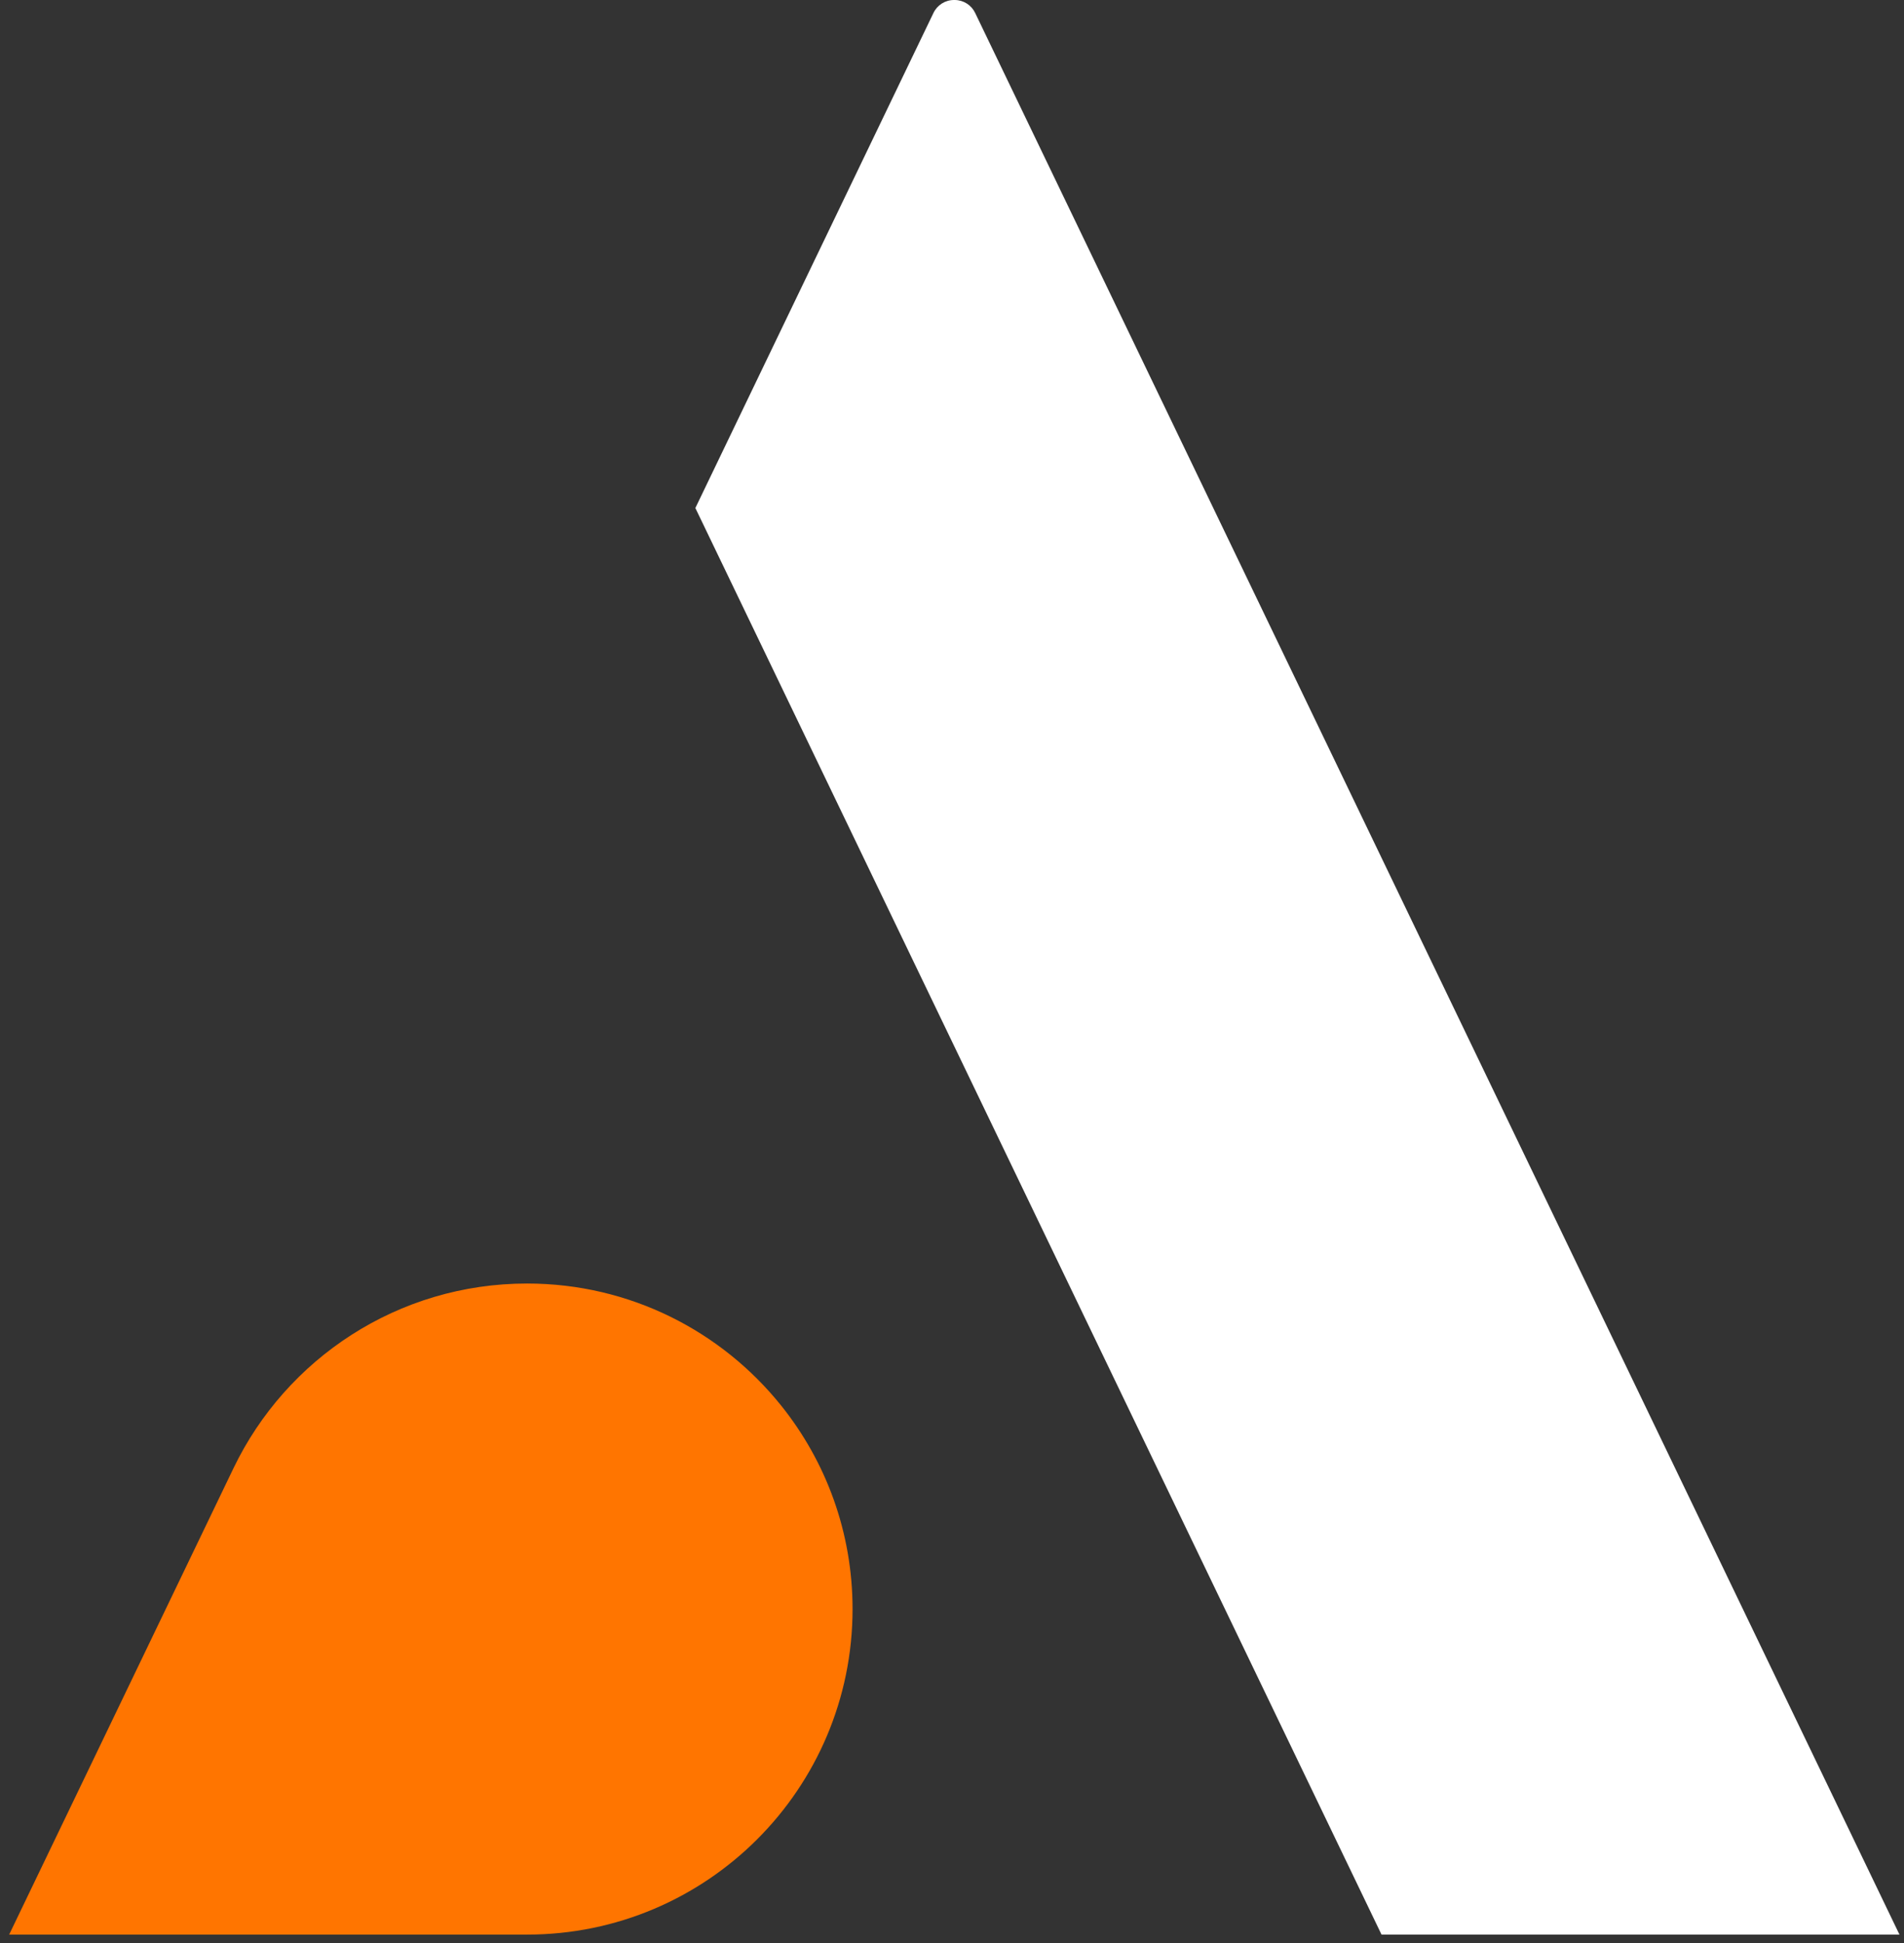
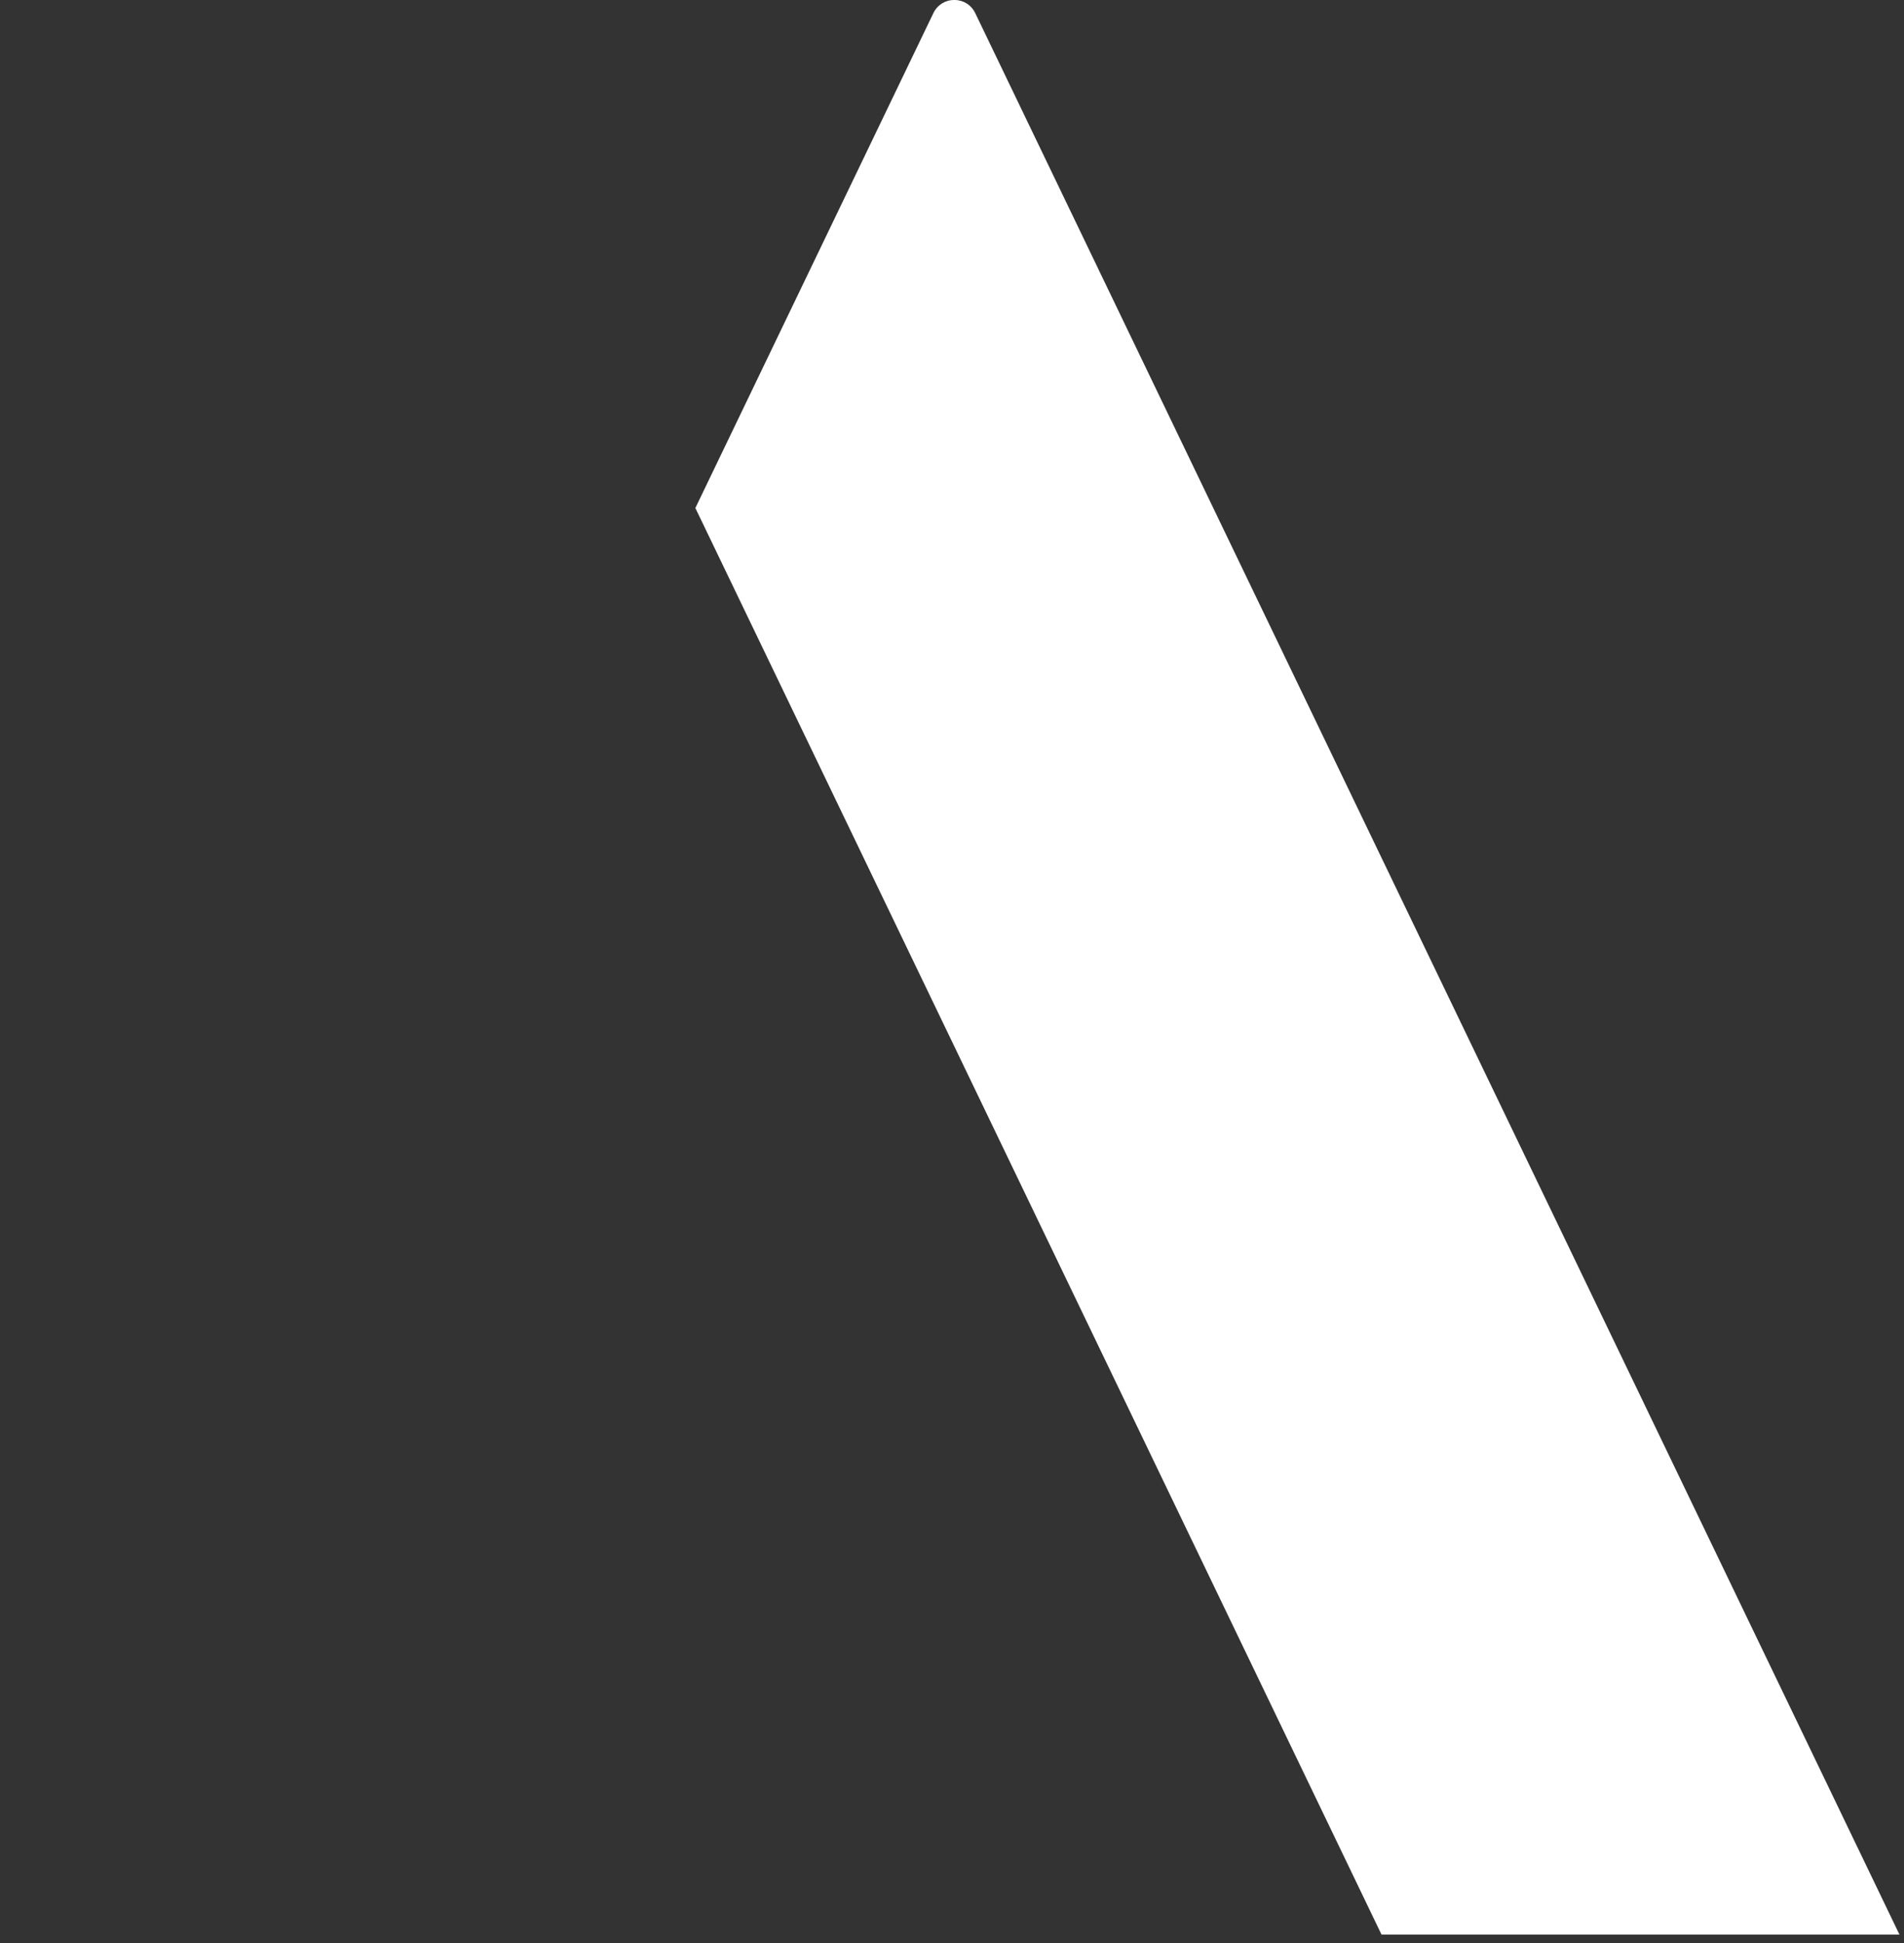
<svg xmlns="http://www.w3.org/2000/svg" style="fill-rule:evenodd;clip-rule:evenodd;stroke-linejoin:round;stroke-miterlimit:2;" xml:space="preserve" version="1.1" viewBox="0 0 588 600" height="100%" width="100%">
  <rect x="0" y="0" width="588" height="600" fill="#333333" stroke="none" />
  <g id="AL---ico-03">
    <g>
      <path style="fill:#fff;fill-rule:nonzero;" d="M586.601,597.402l-159.953,0l-131.934,-274.289l-79.968,-166.237c-0,-0 61.797,-128.485 73.539,-152.897c1.17,-2.432 3.63,-3.979 6.328,-3.979c0.067,0 0.134,0 0.201,0c2.699,0 5.159,1.546 6.329,3.978c11.741,24.411 73.539,152.881 73.539,152.881l211.919,440.543Z" />
-       <path style="fill:#ff7500;fill-rule:nonzero;" d="M263.289,496.876c-0,55.523 -45.004,100.526 -100.527,100.526l-159.935,0l69.316,-144.091c16.225,-33.707 50.71,-56.961 90.619,-56.961c31.789,-0 60.121,14.753 78.546,37.776c13.761,17.201 21.981,39.016 21.981,62.75" />
    </g>
  </g>
</svg>